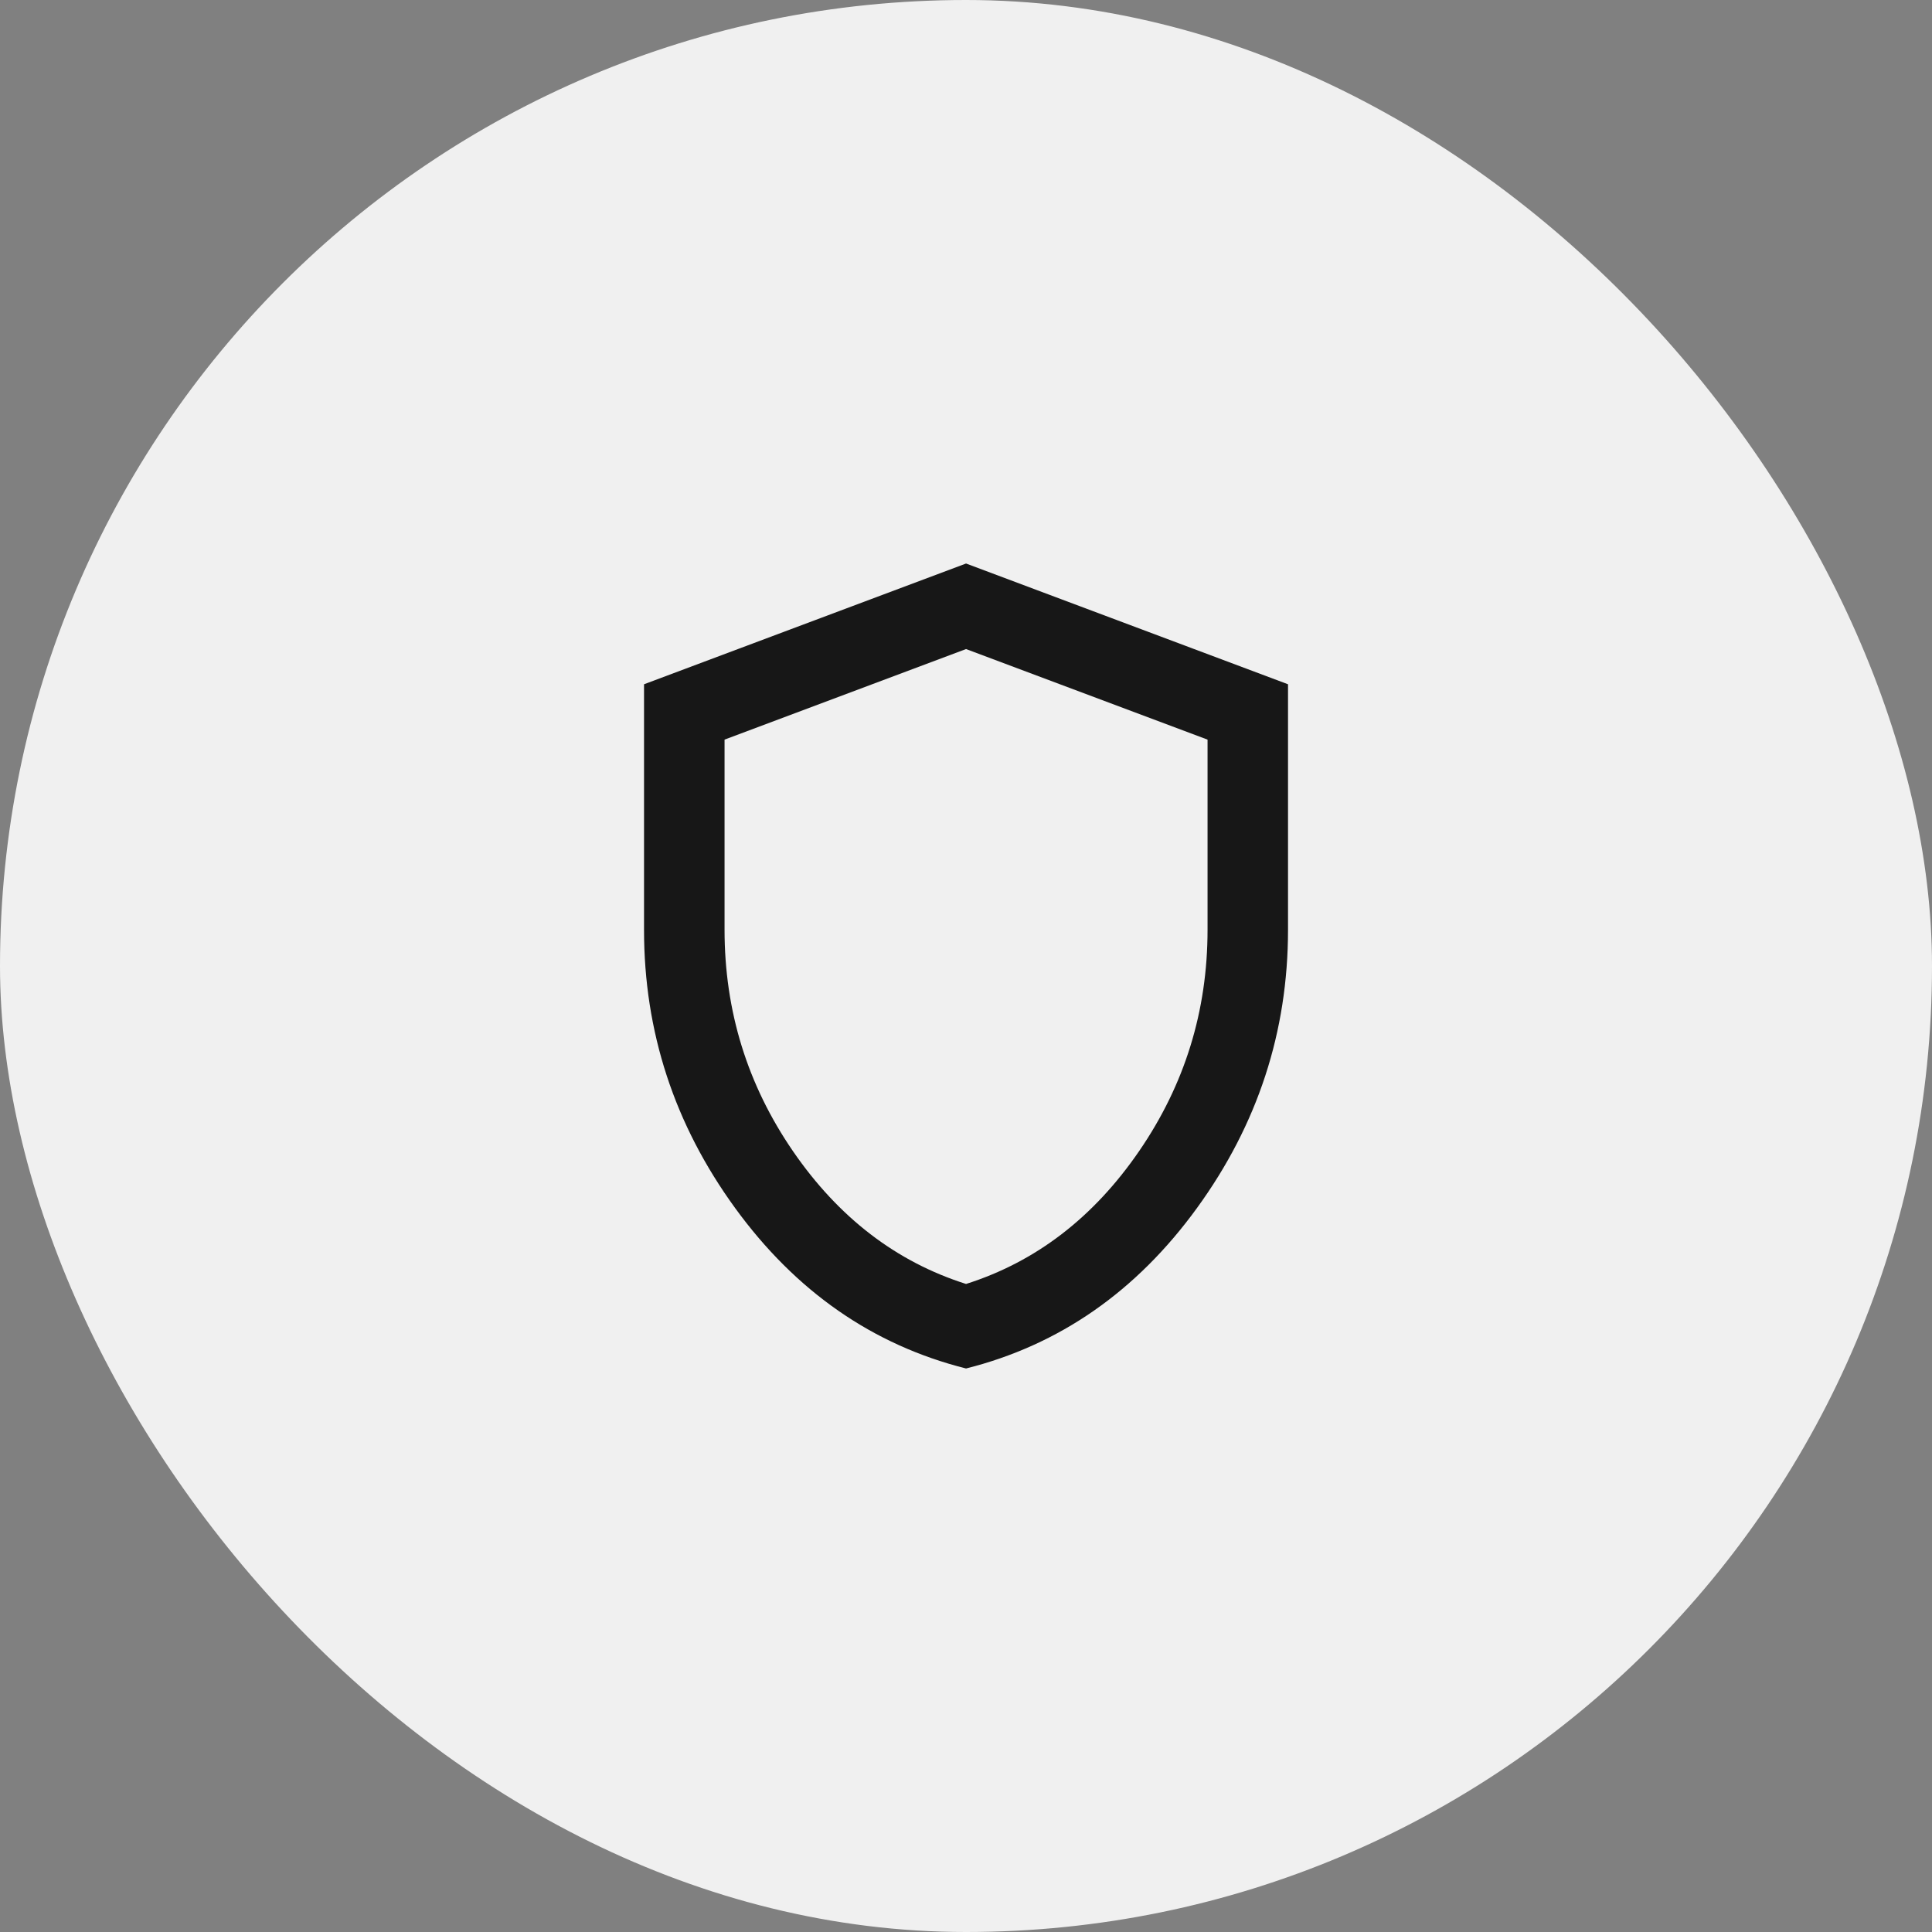
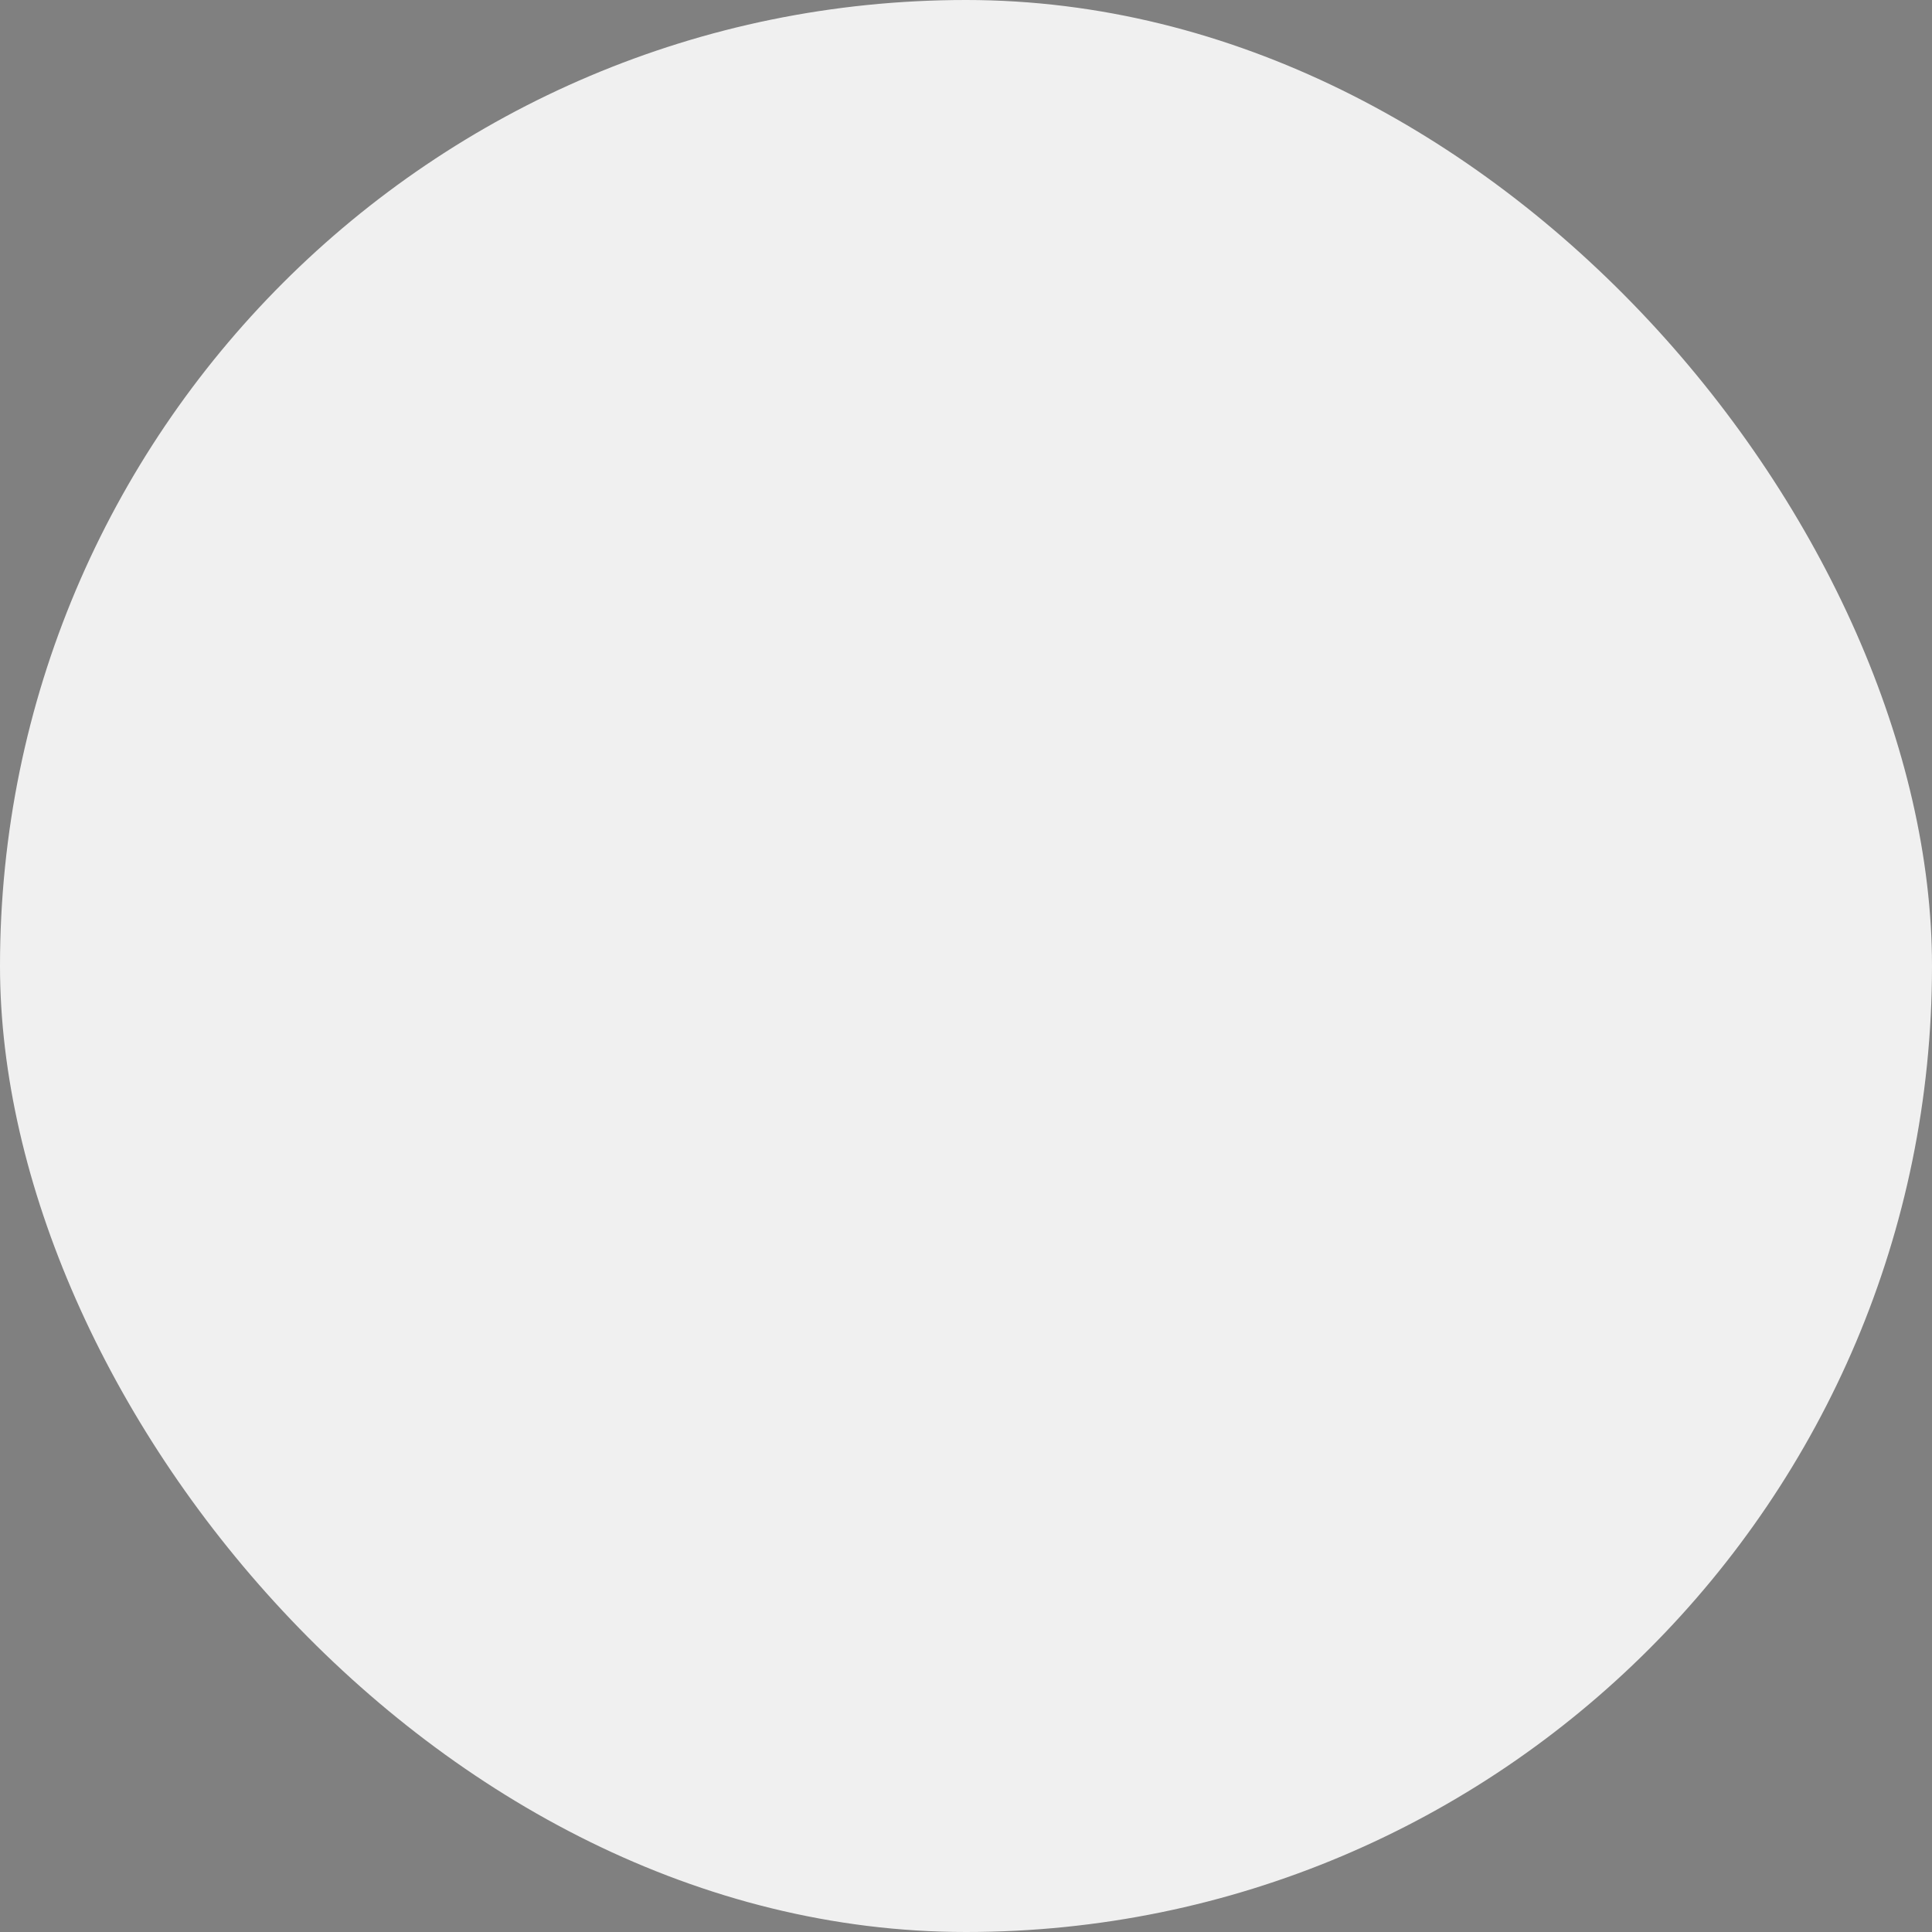
<svg xmlns="http://www.w3.org/2000/svg" fill="none" viewBox="0 0 40 40" height="40" width="40">
  <rect x="0" y="0" width="40" height="40" fill="#808080" stroke="none" />
  <rect fill="#F0F0F0" rx="20" height="40" width="40" />
-   <path fill="#171717" d="M20.001 28.333C18.07 27.847 16.476 26.739 15.219 25.01C13.962 23.281 13.333 21.361 13.334 19.25V14.167L20.001 11.667L26.667 14.167V19.25C26.667 21.361 26.039 23.282 24.782 25.011C23.526 26.74 21.932 27.848 20.001 28.333ZM20.001 26.583C21.445 26.125 22.64 25.208 23.584 23.833C24.528 22.458 25.001 20.931 25.001 19.25V15.313L20.001 13.438L15.001 15.313V19.25C15.001 20.931 15.473 22.458 16.417 23.833C17.362 25.208 18.556 26.125 20.001 26.583Z" />
</svg>